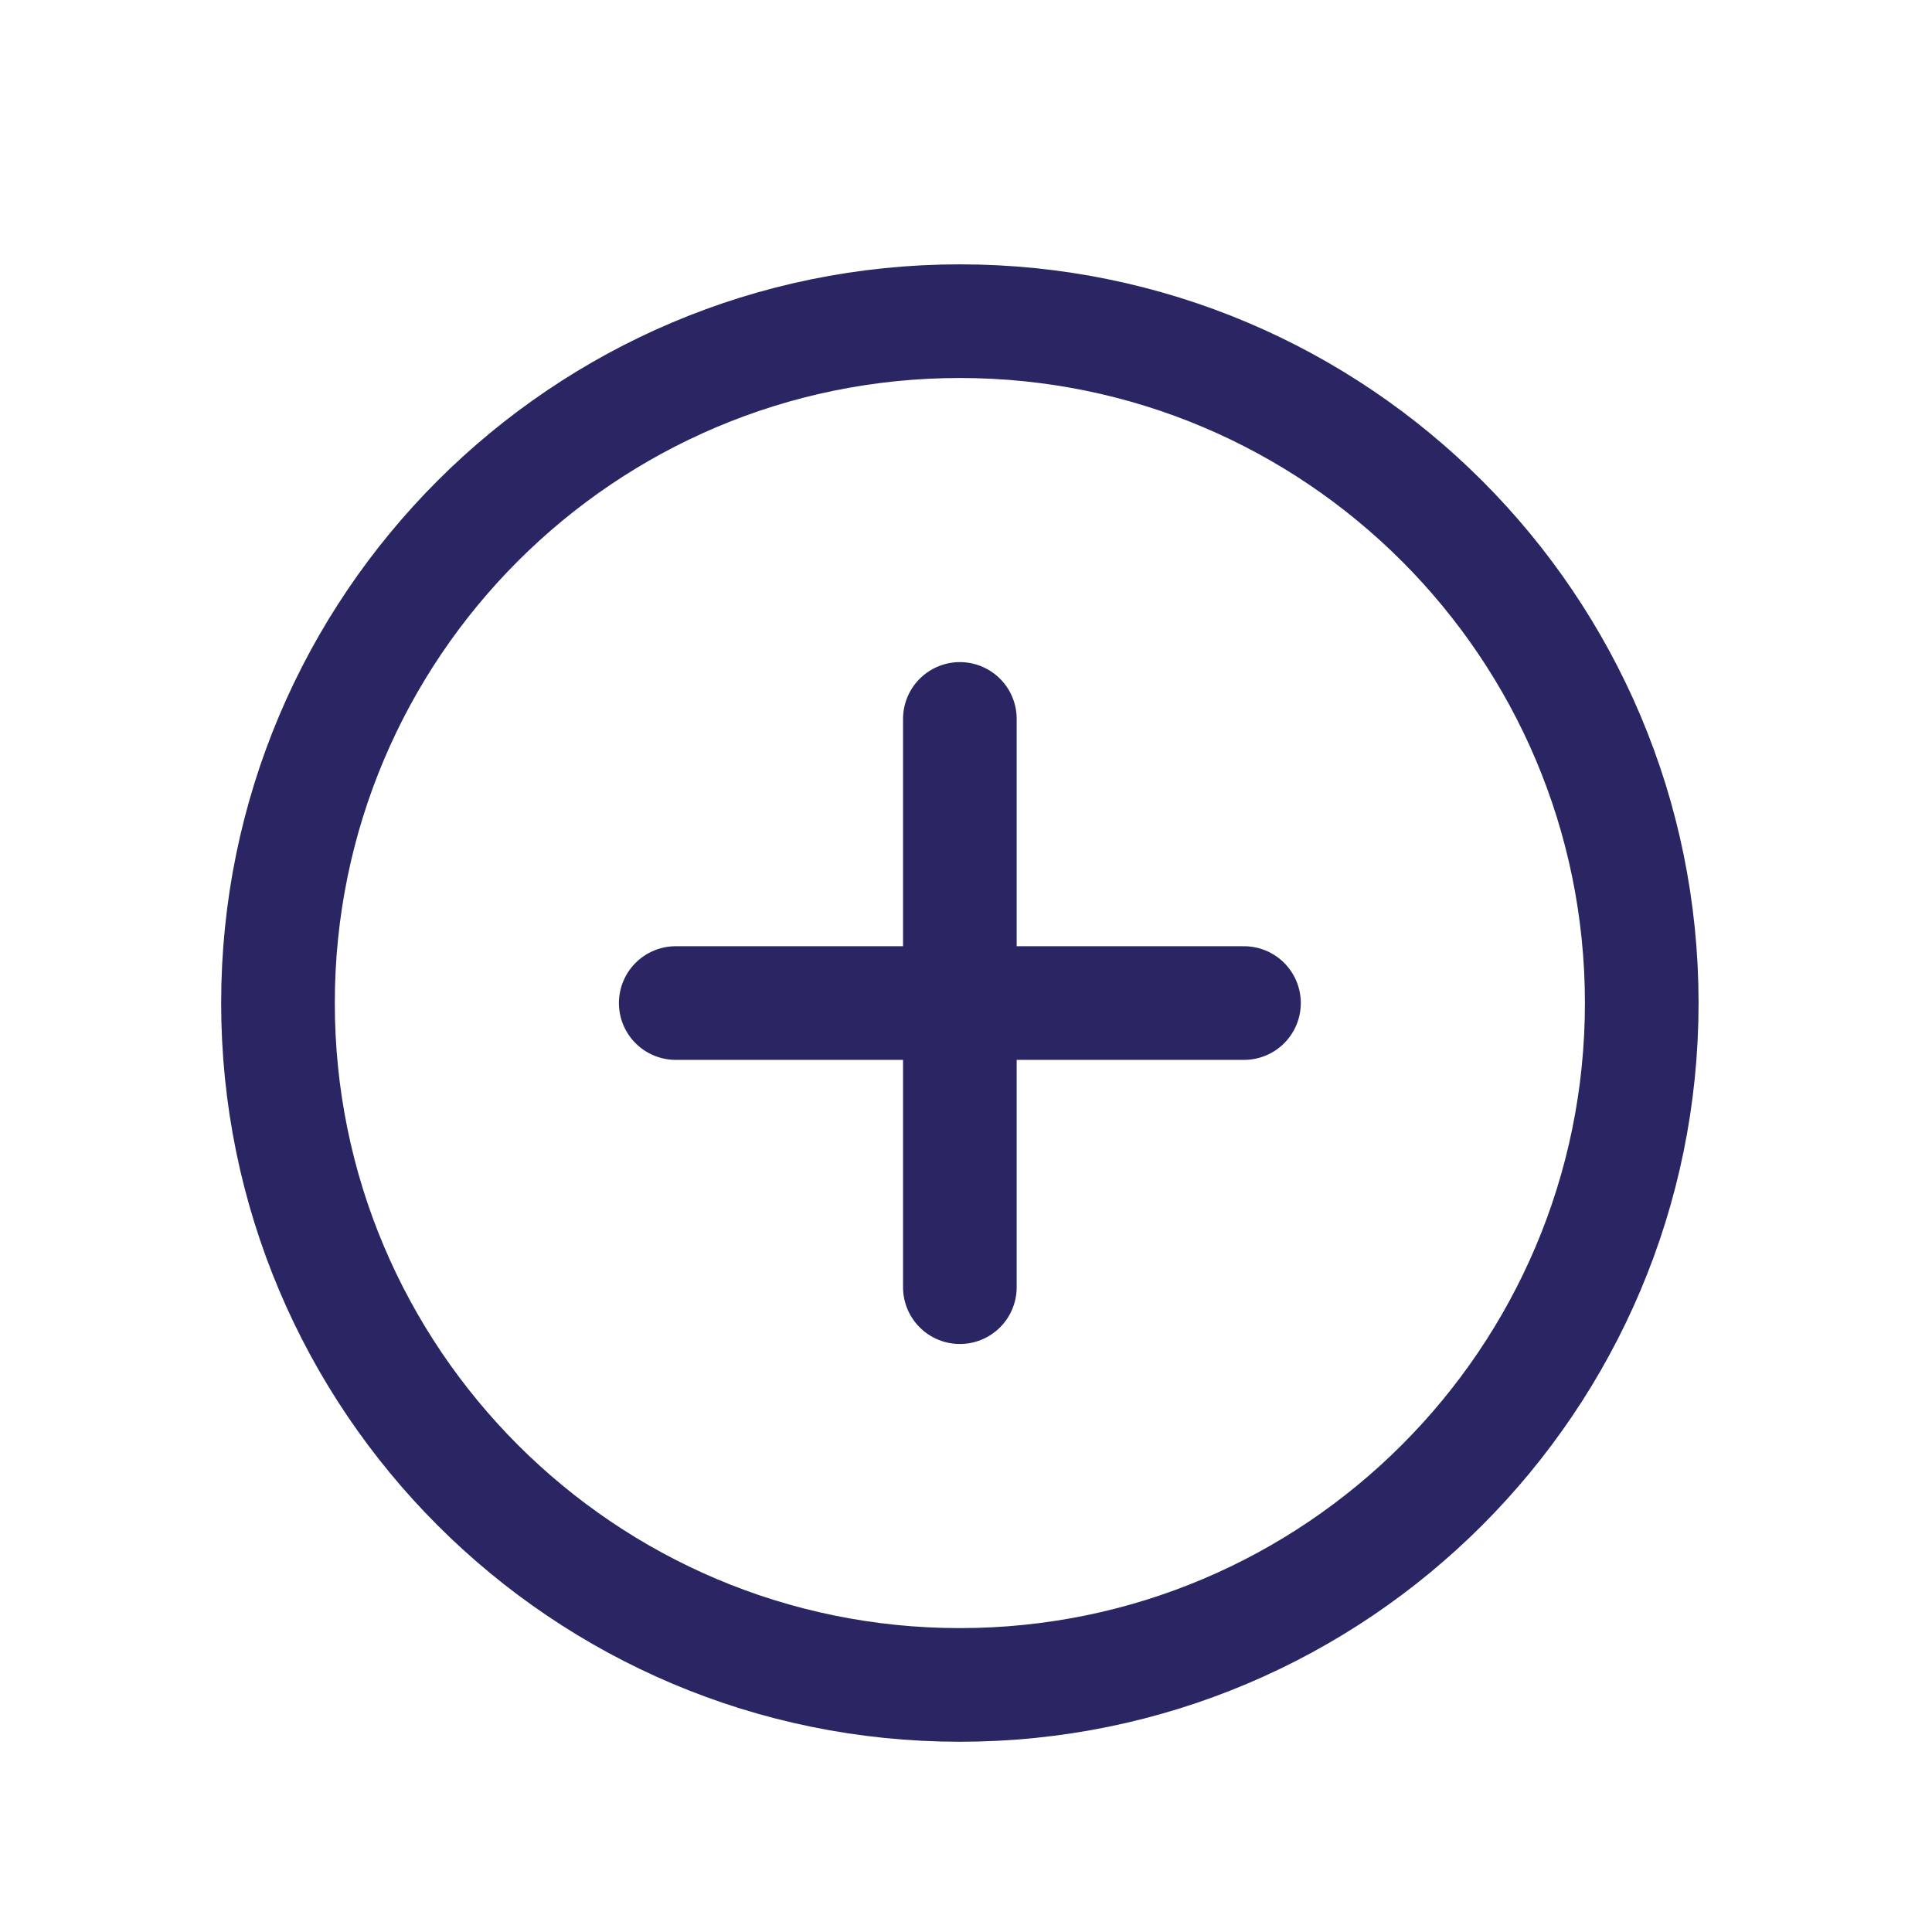
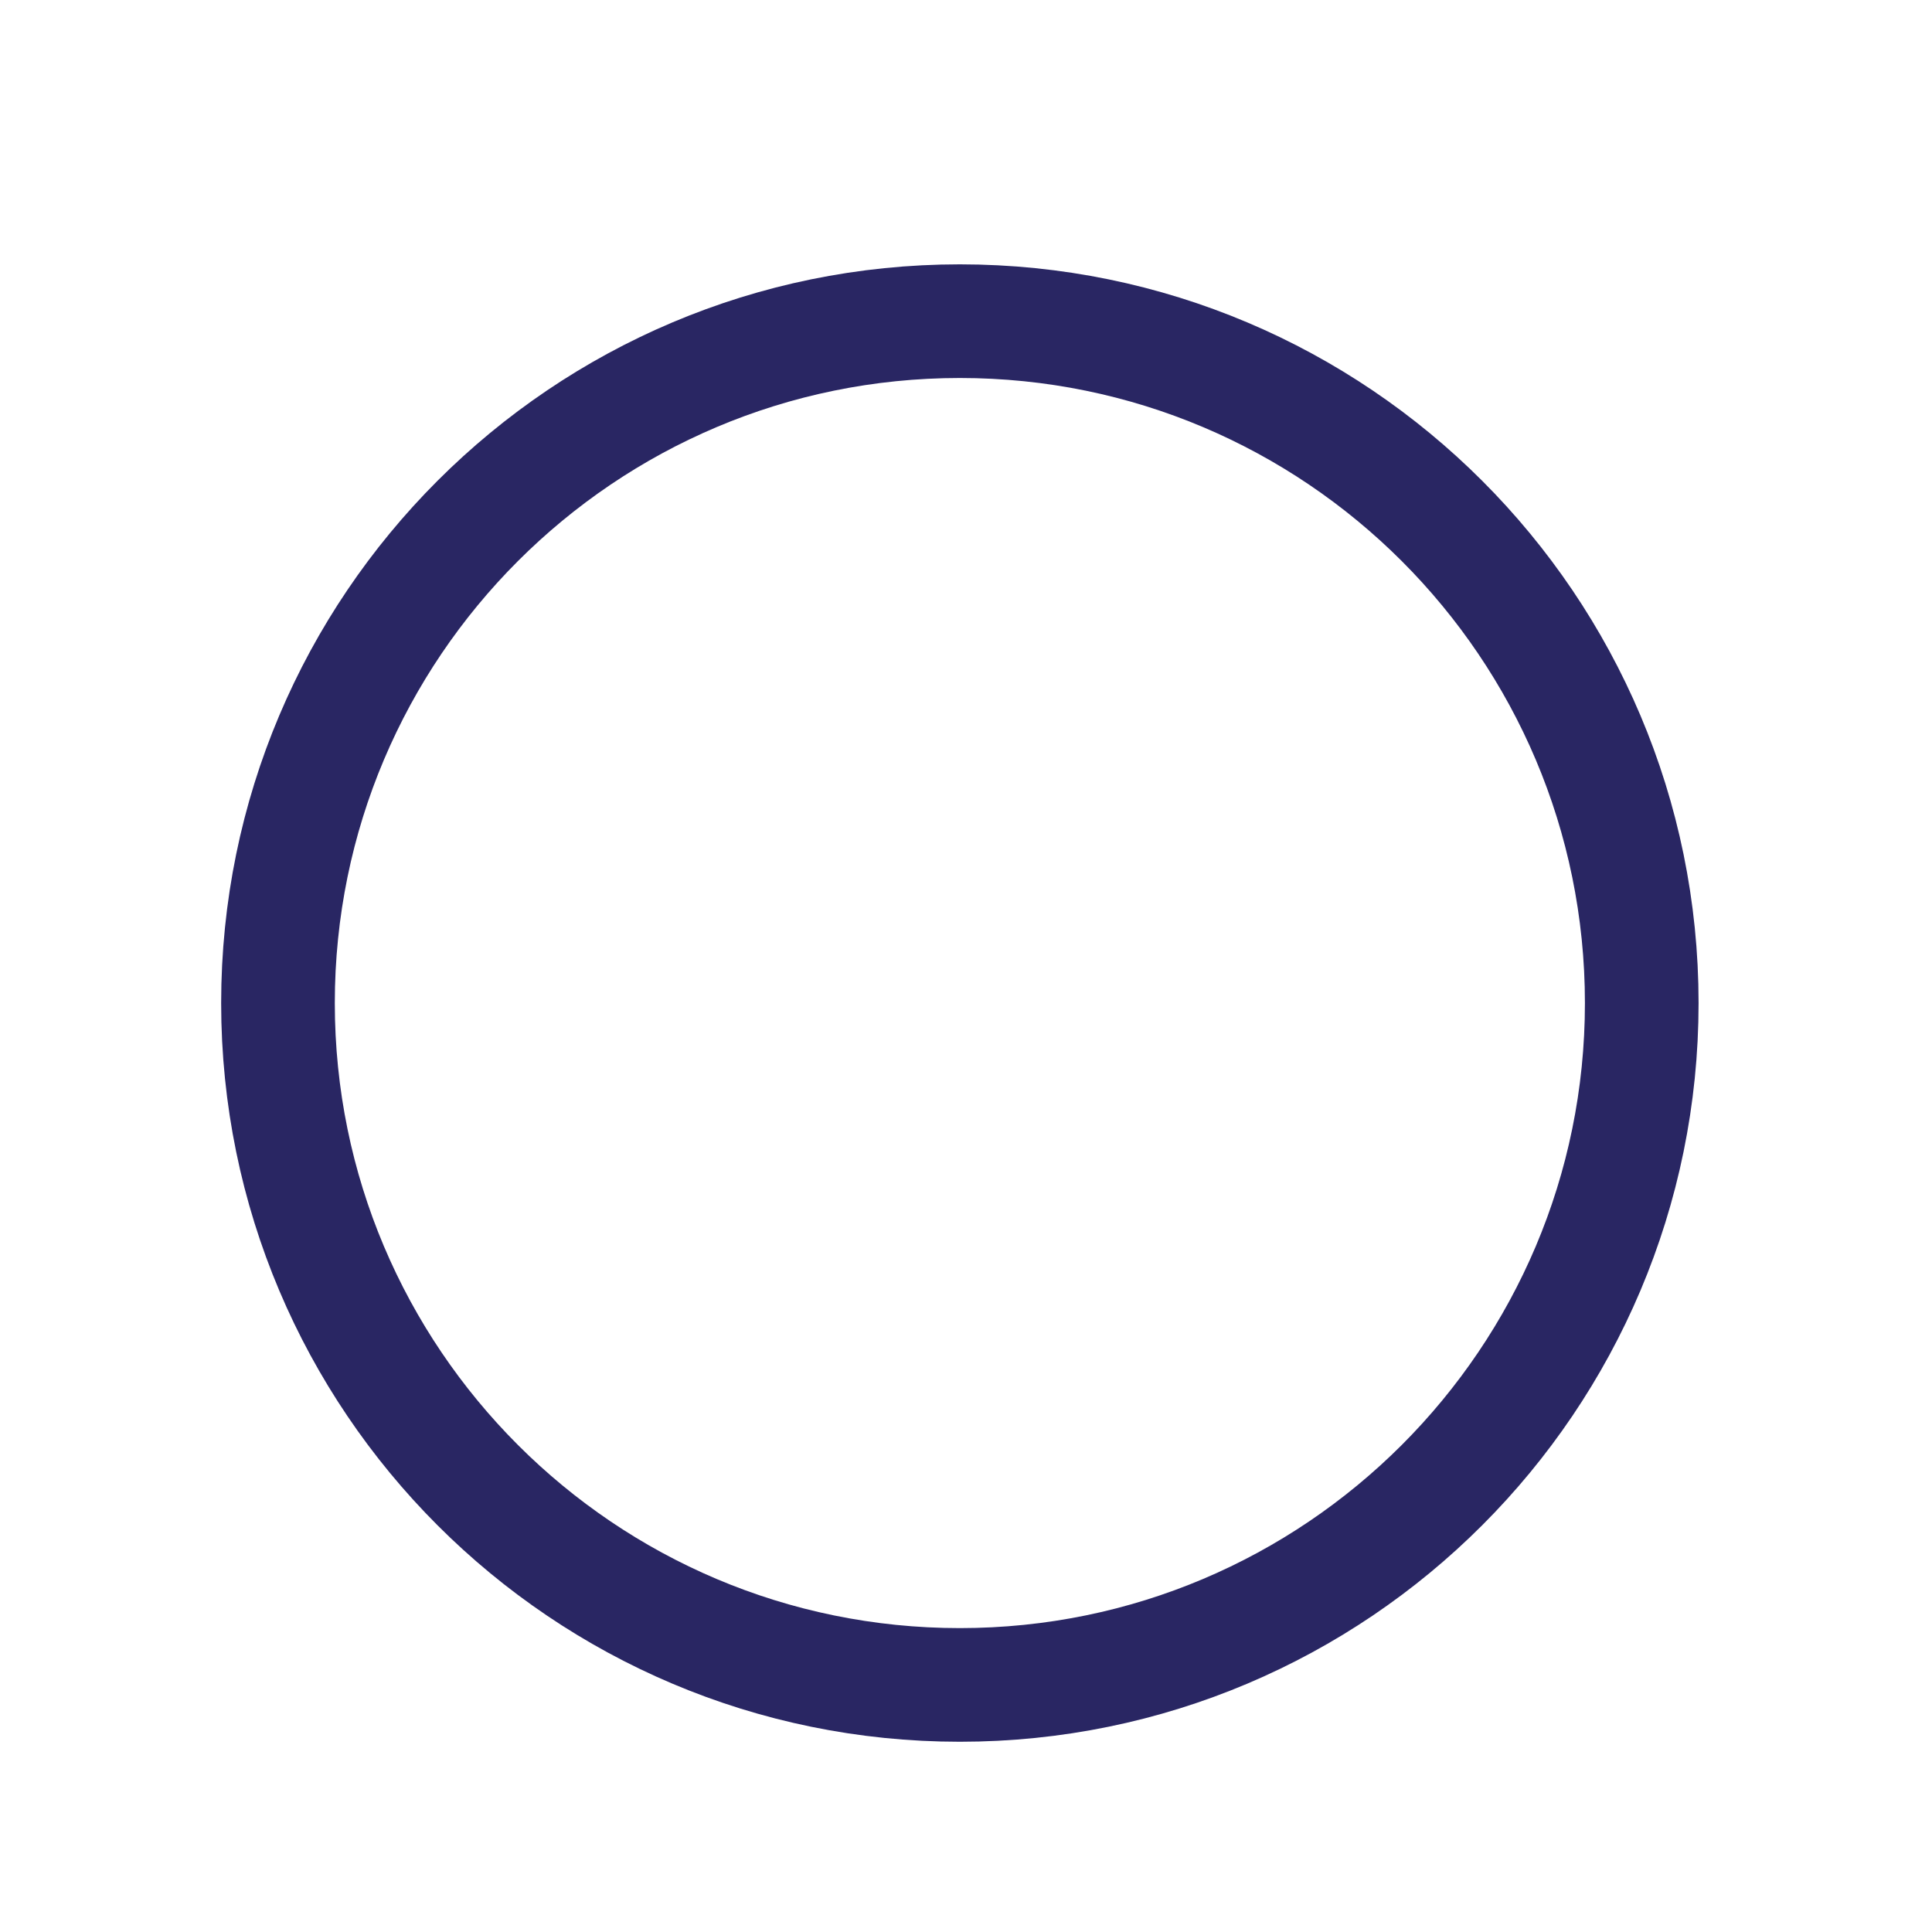
<svg xmlns="http://www.w3.org/2000/svg" width="17" height="17" viewBox="0 0 17 17" fill="none">
  <path d="M14.446 8.826C14.446 5.513 11.758 2.826 8.446 2.826C5.133 2.826 2.446 5.513 2.446 8.826C2.446 12.138 5.133 14.826 8.446 14.826C11.758 14.826 14.446 12.138 14.446 8.826Z" stroke="#292663" stroke-miterlimit="10" />
-   <path d="M10.946 8.826H5.946M8.446 6.326V11.326V6.326Z" stroke="#292663" stroke-linecap="round" stroke-linejoin="round" />
</svg>